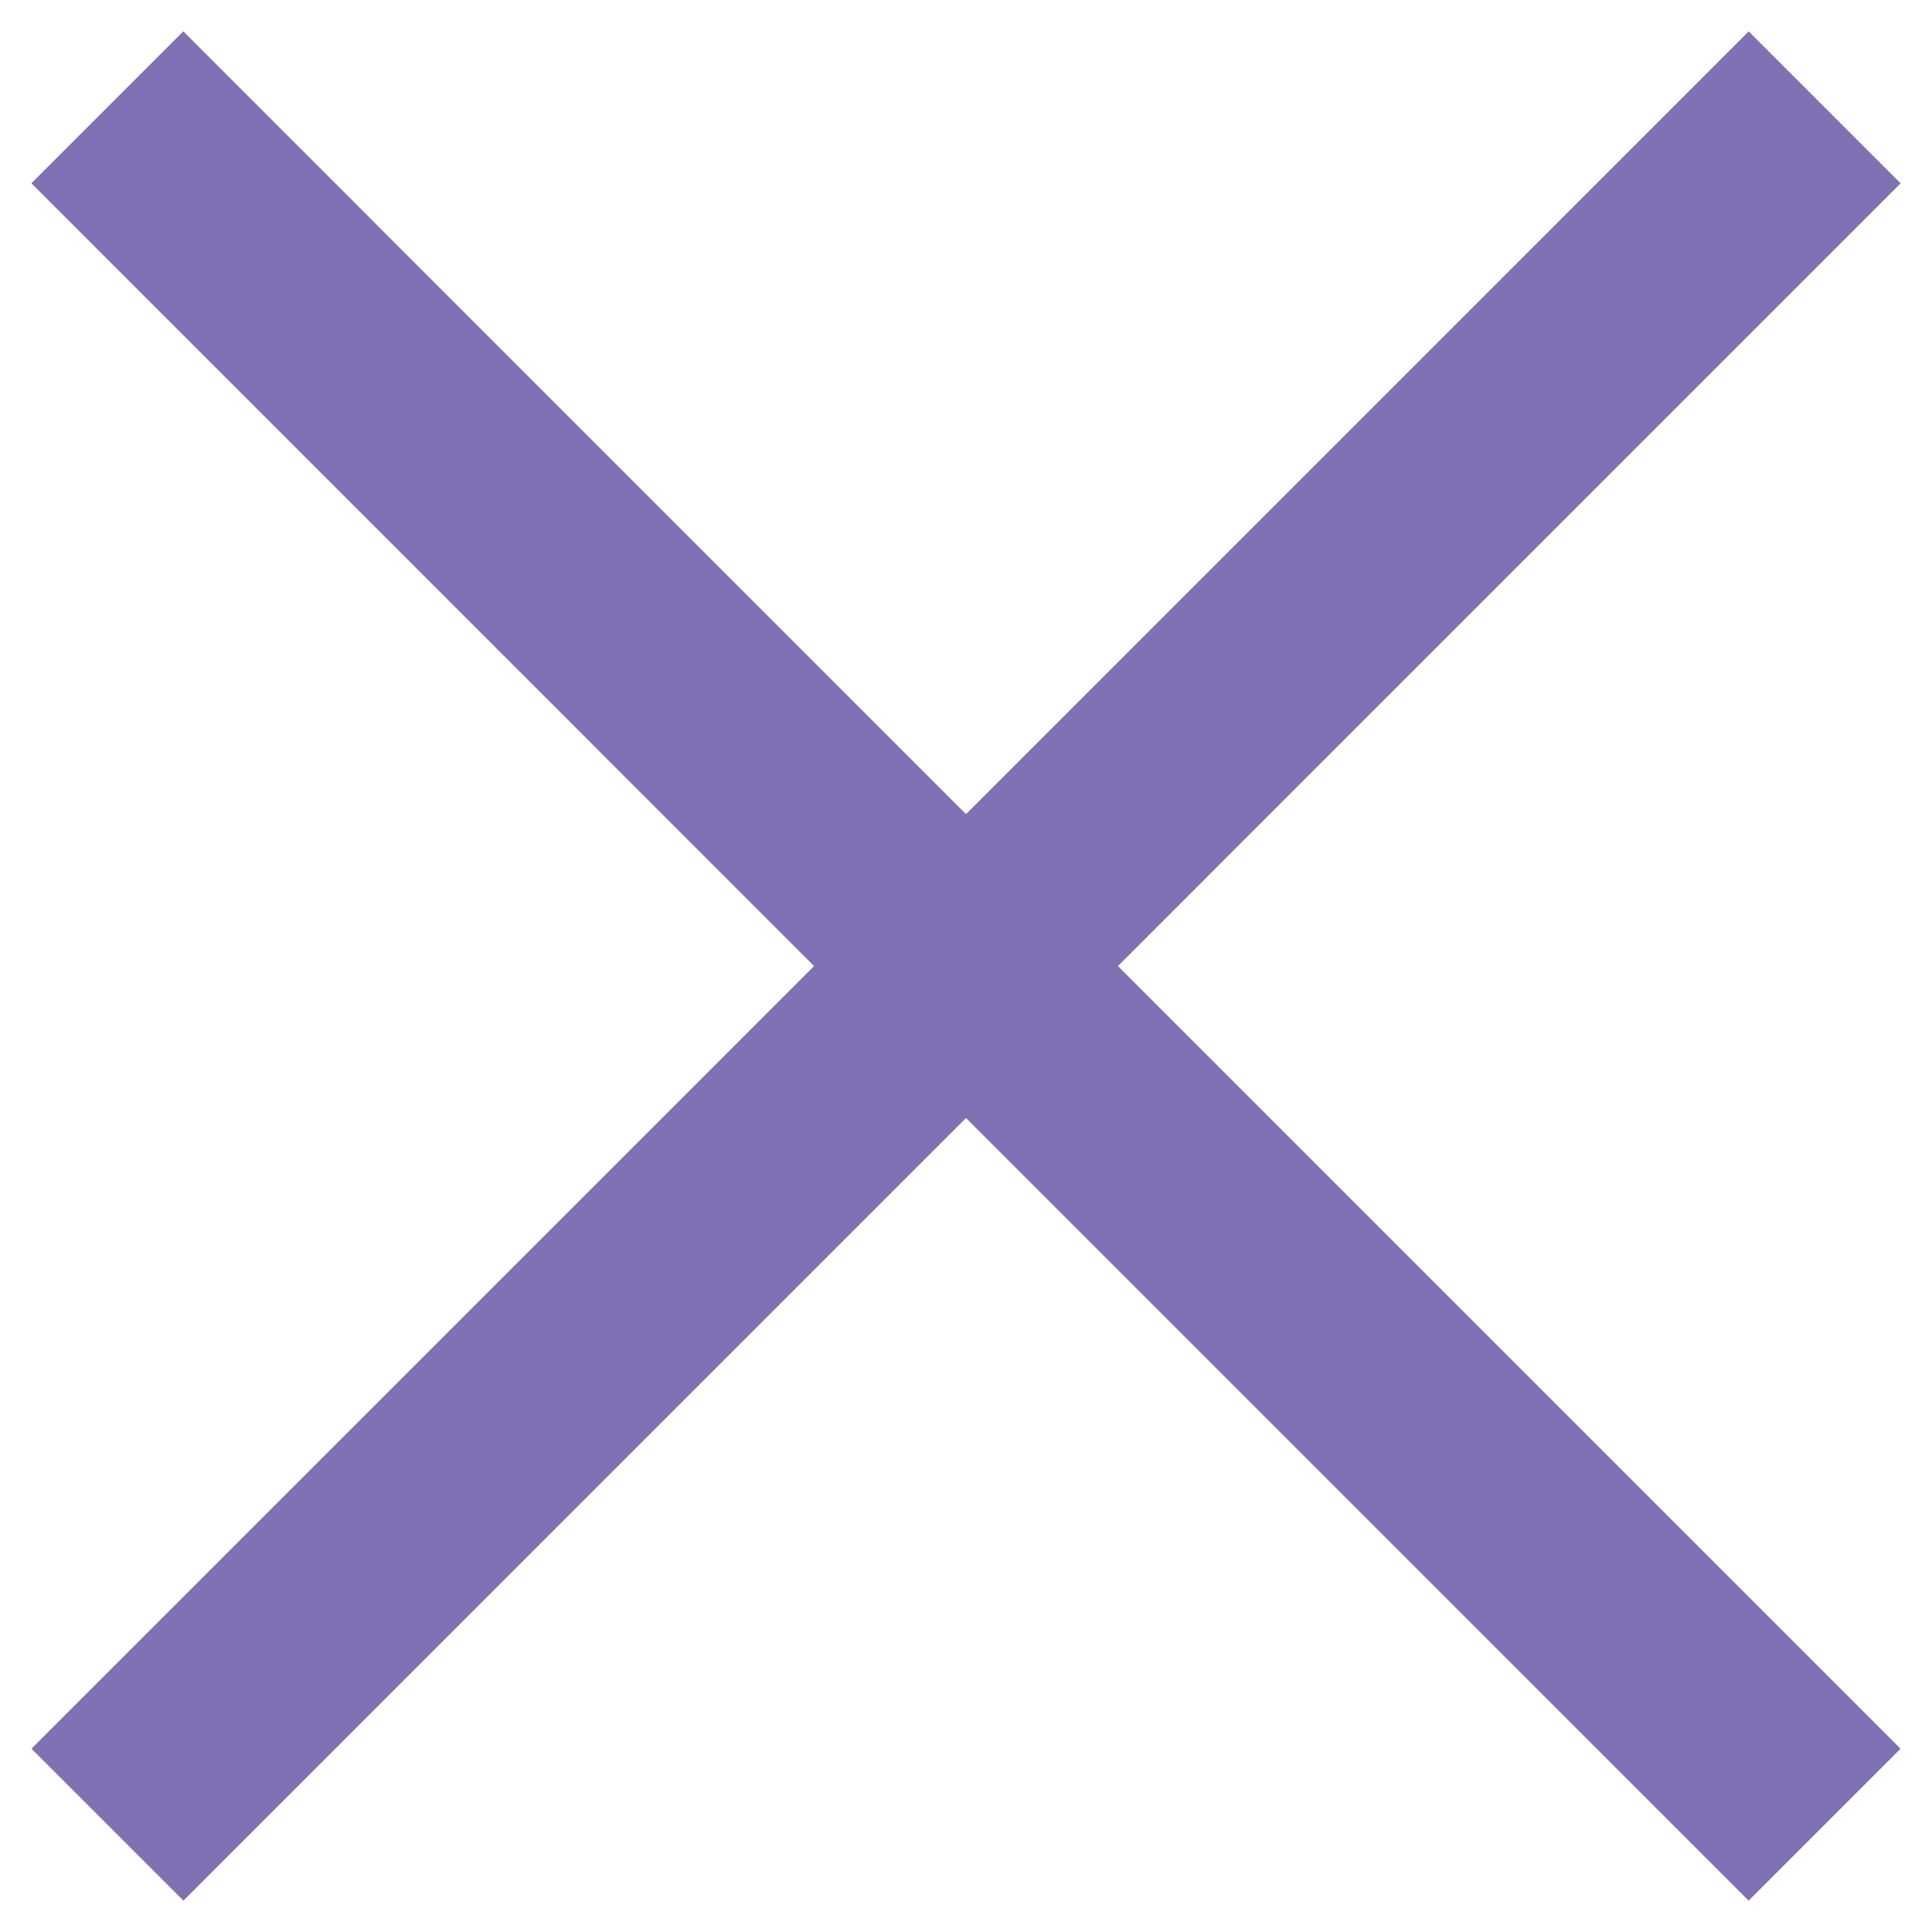
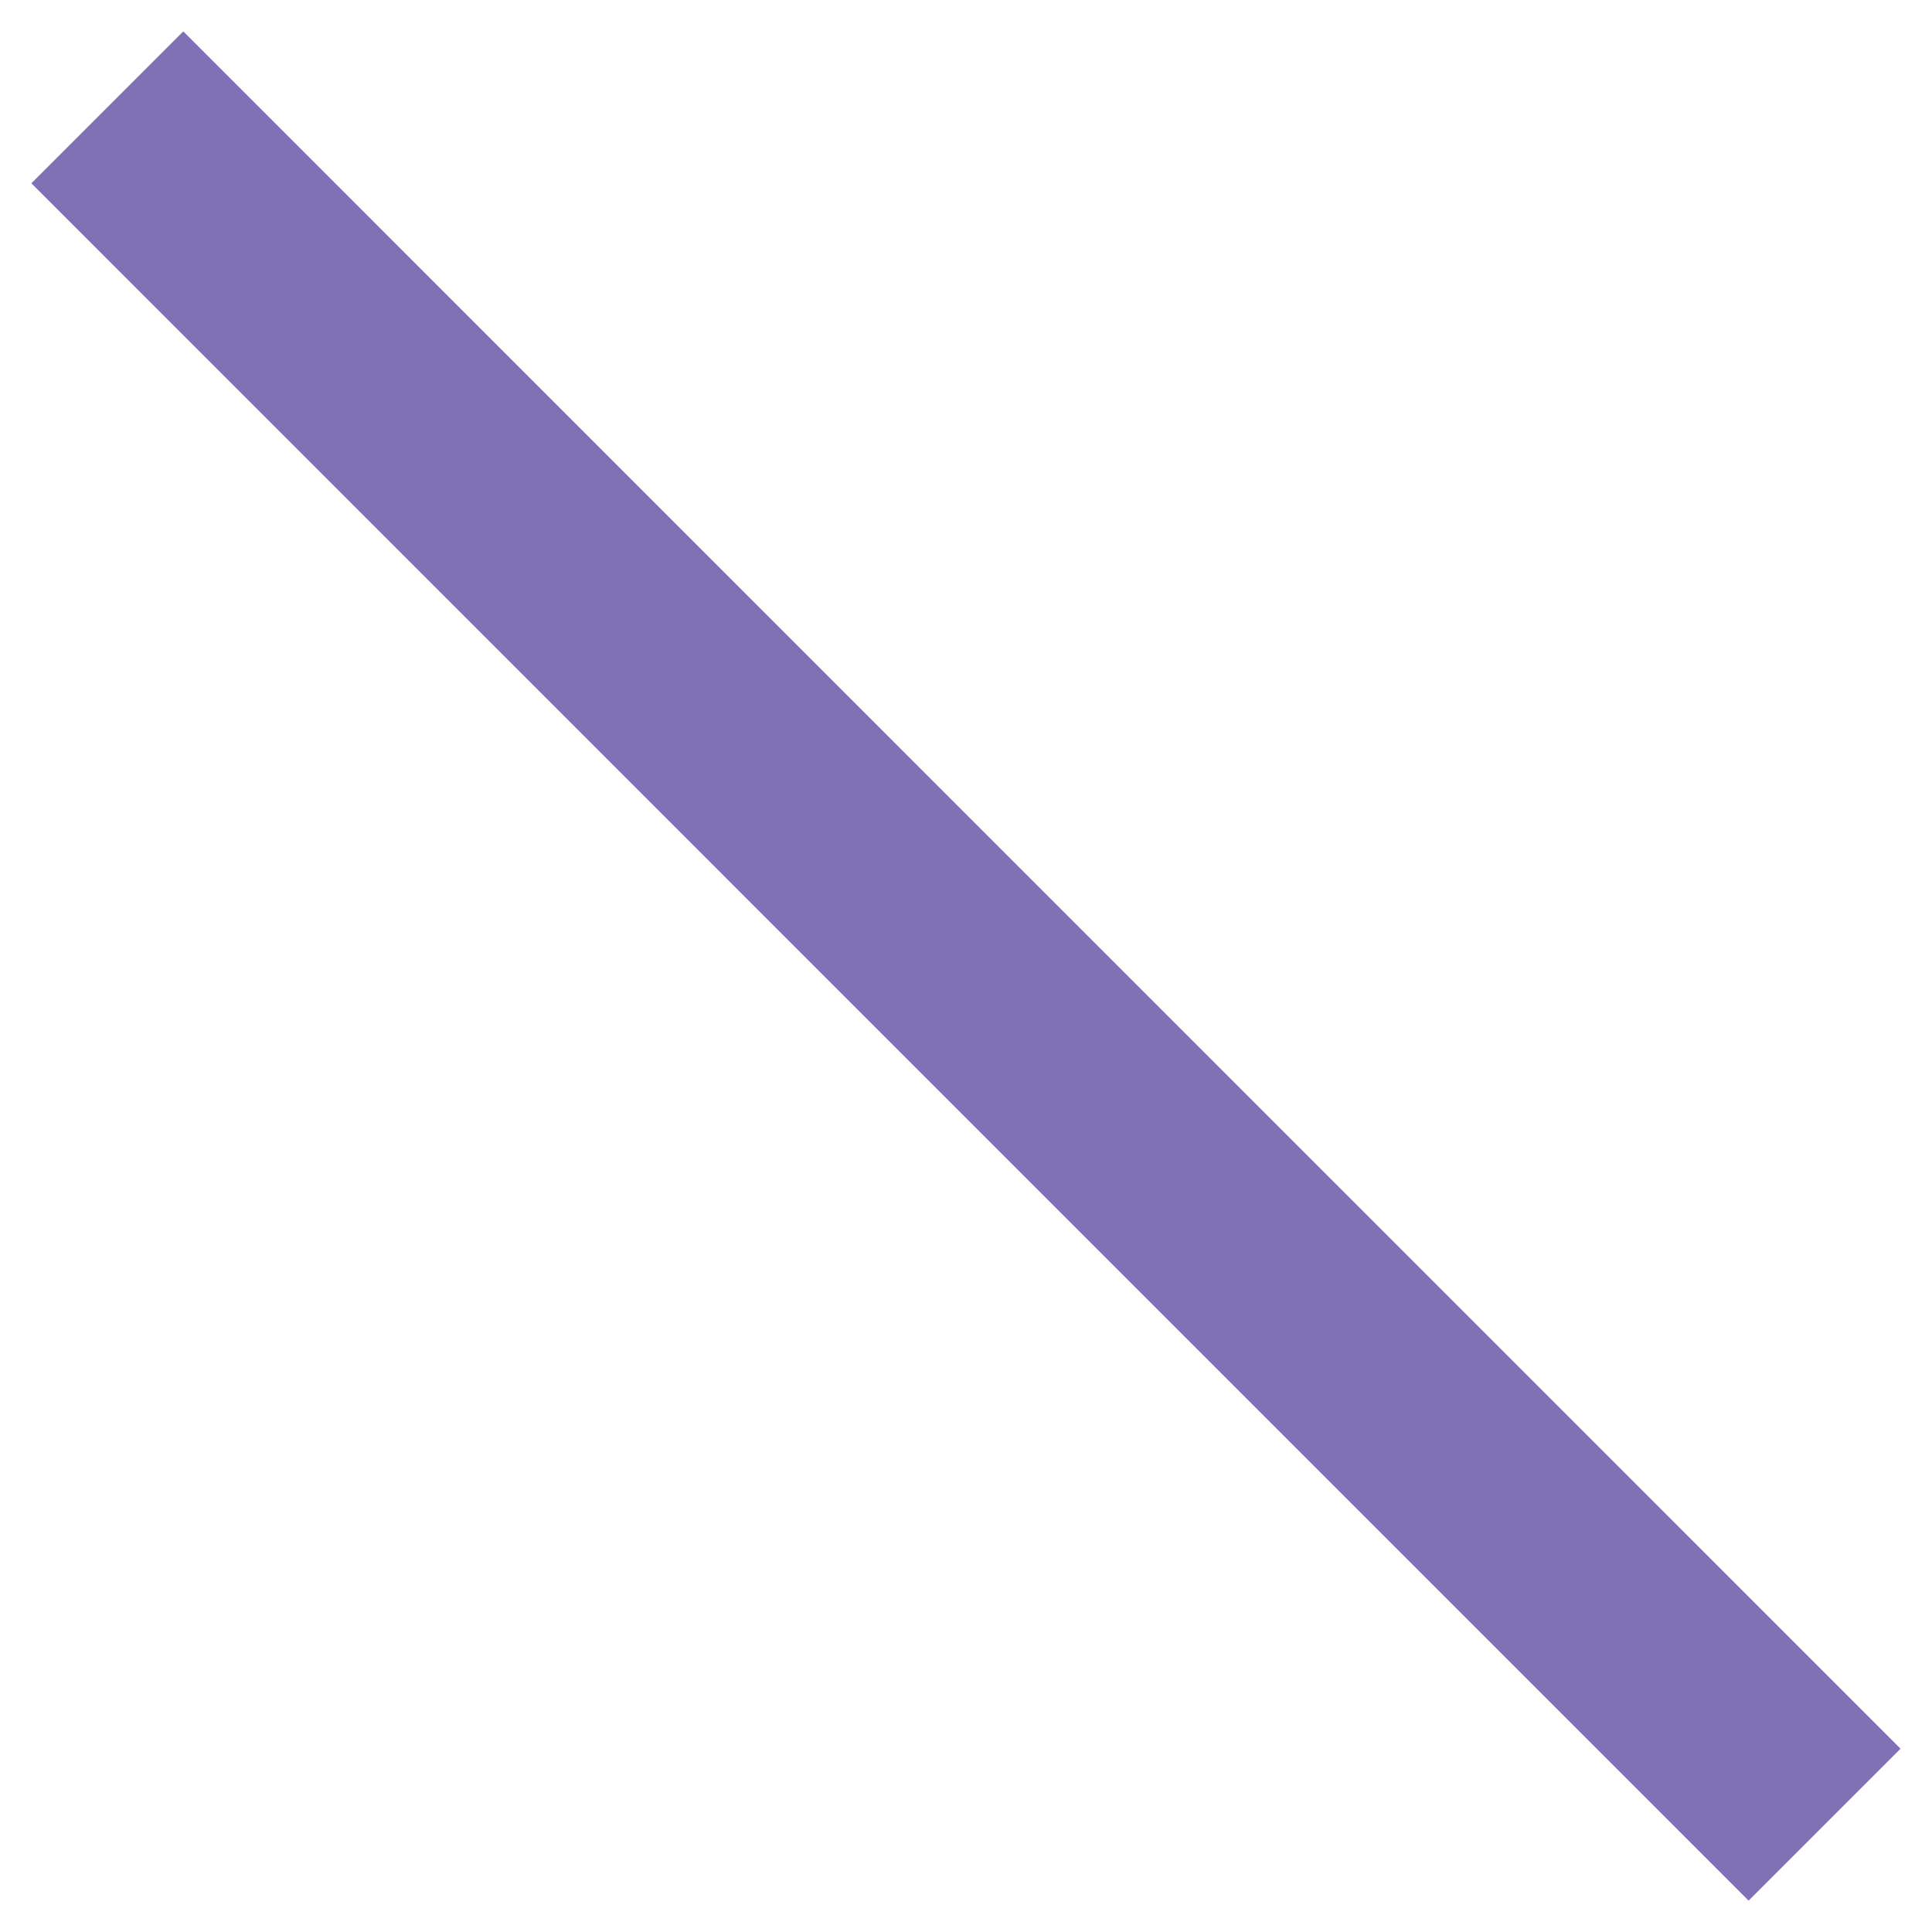
<svg xmlns="http://www.w3.org/2000/svg" width="18" height="18" viewBox="0 0 18 18" fill="none">
  <path d="M1 1L16.999 17" stroke="#8071B5" stroke-width="2.002" />
-   <path d="M17 1L1.001 17" stroke="#8071B5" stroke-width="2.002" />
</svg>